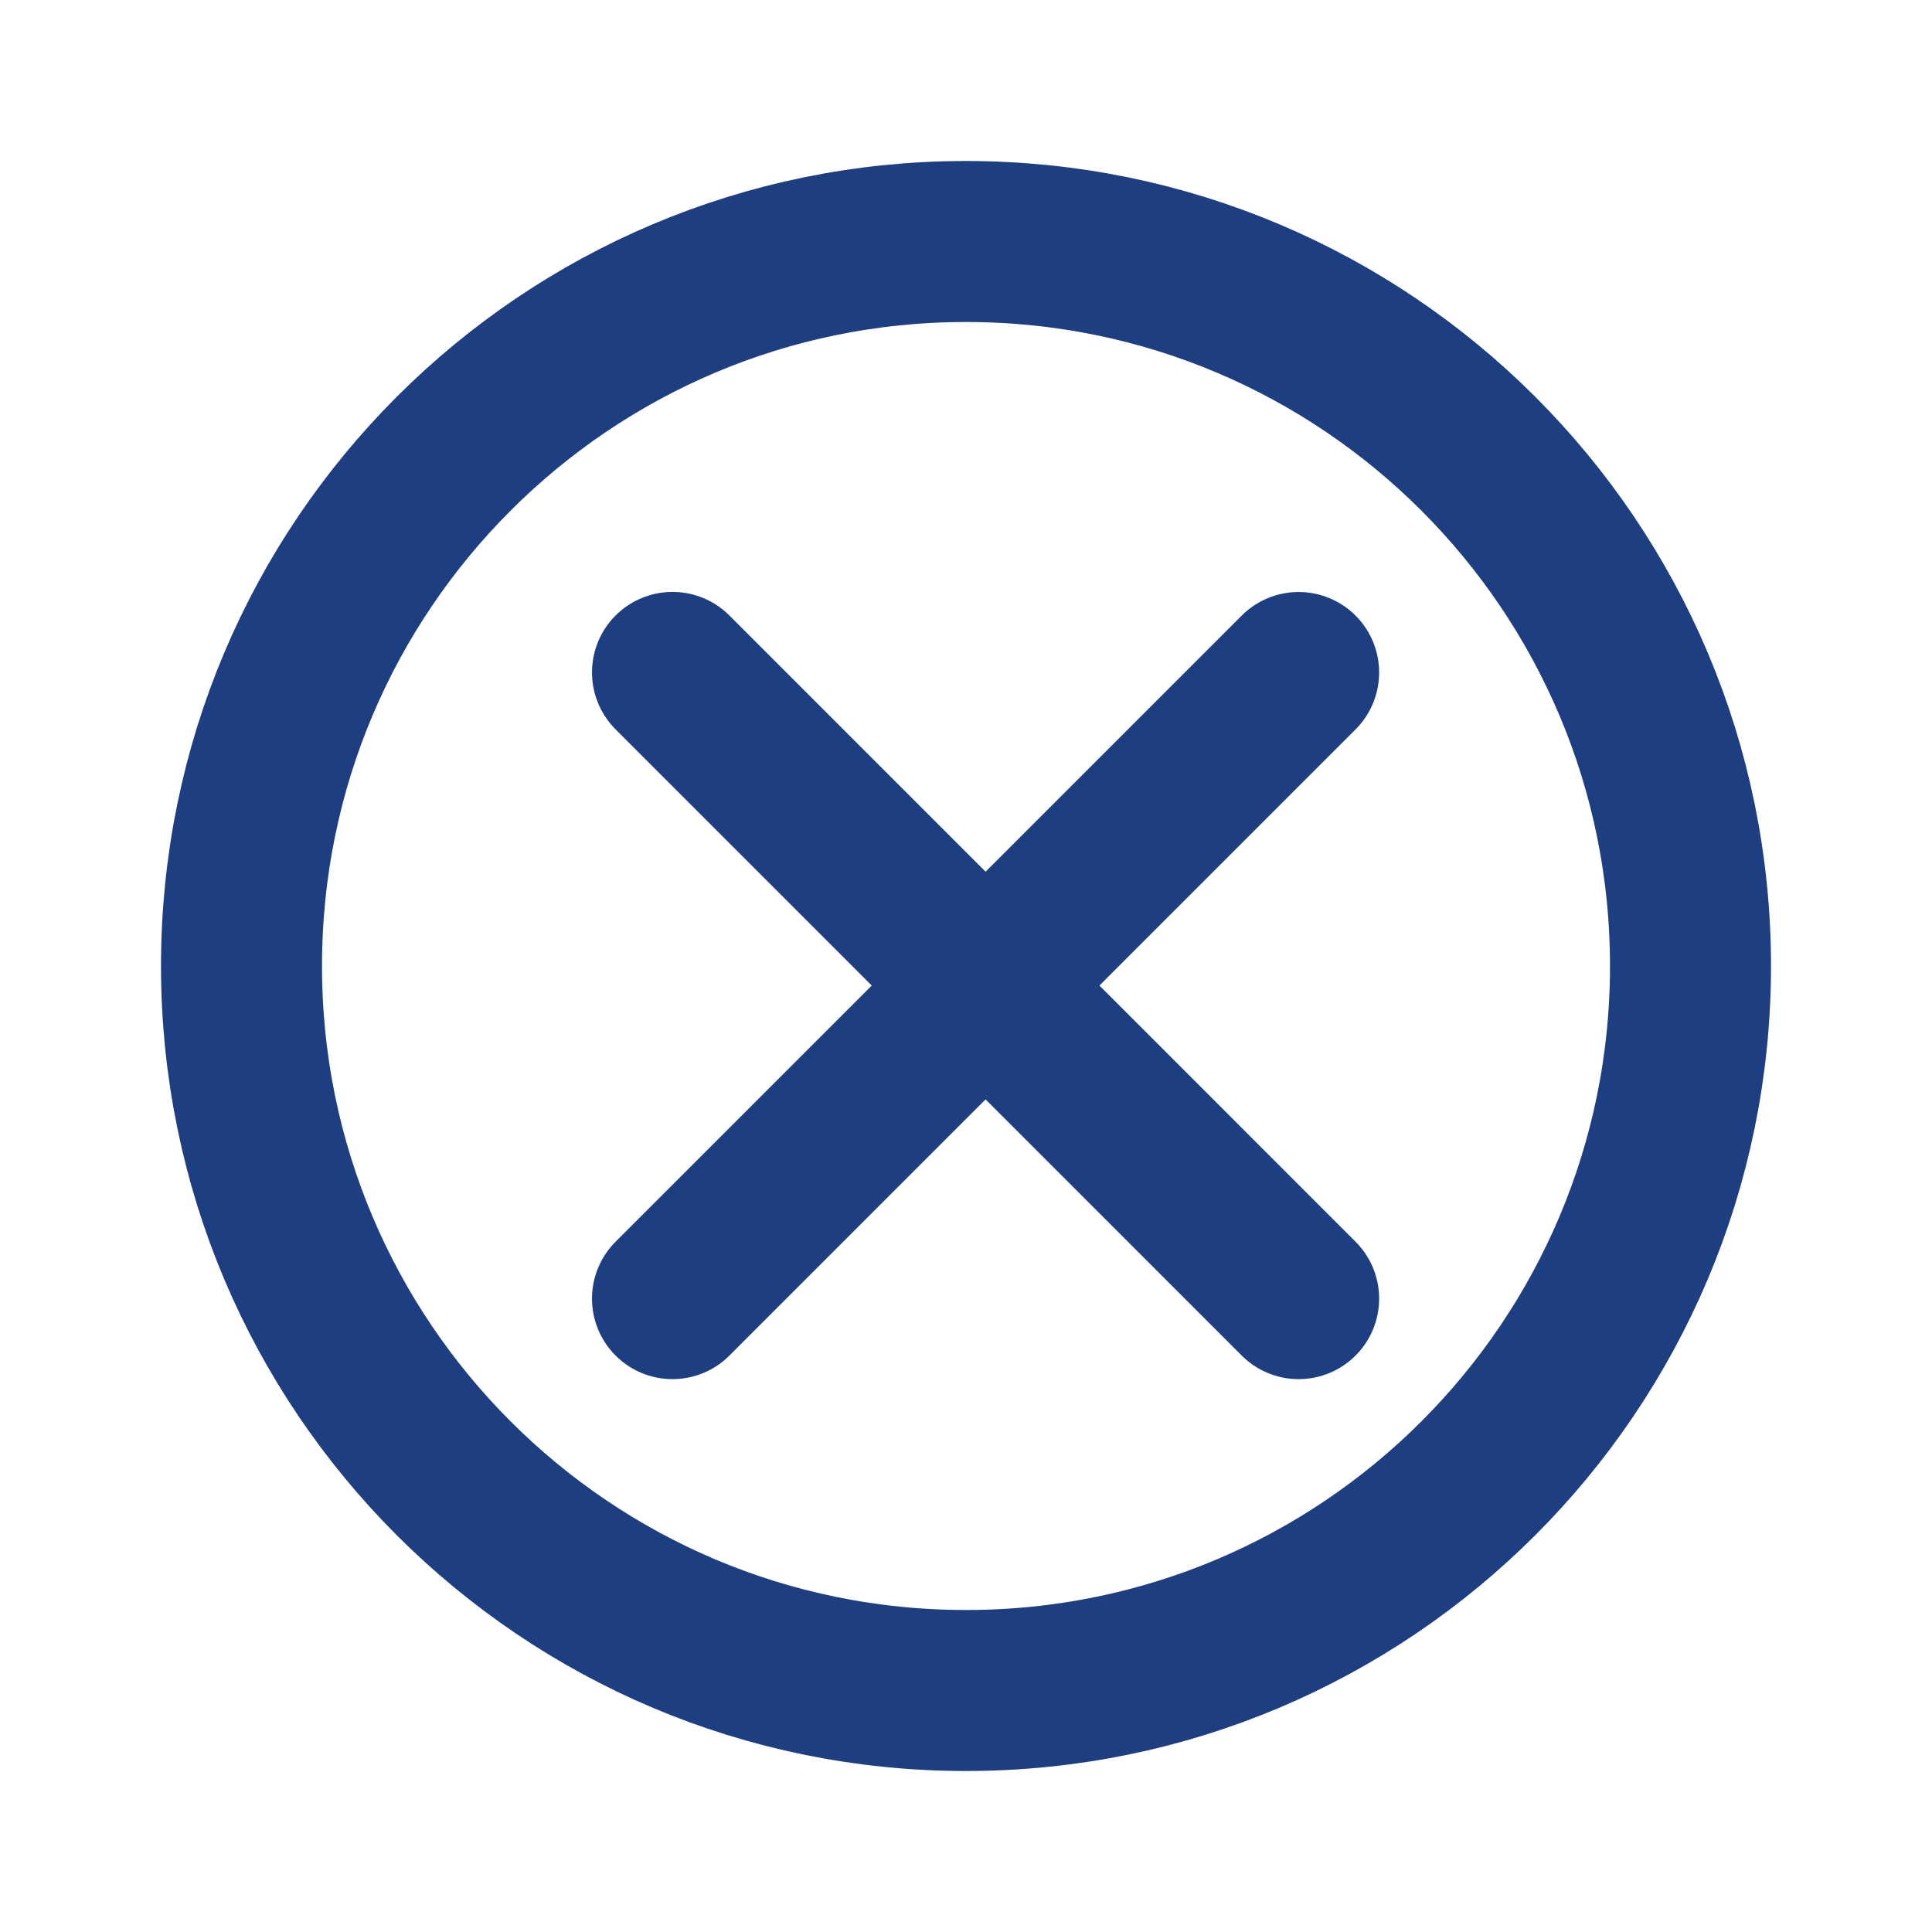
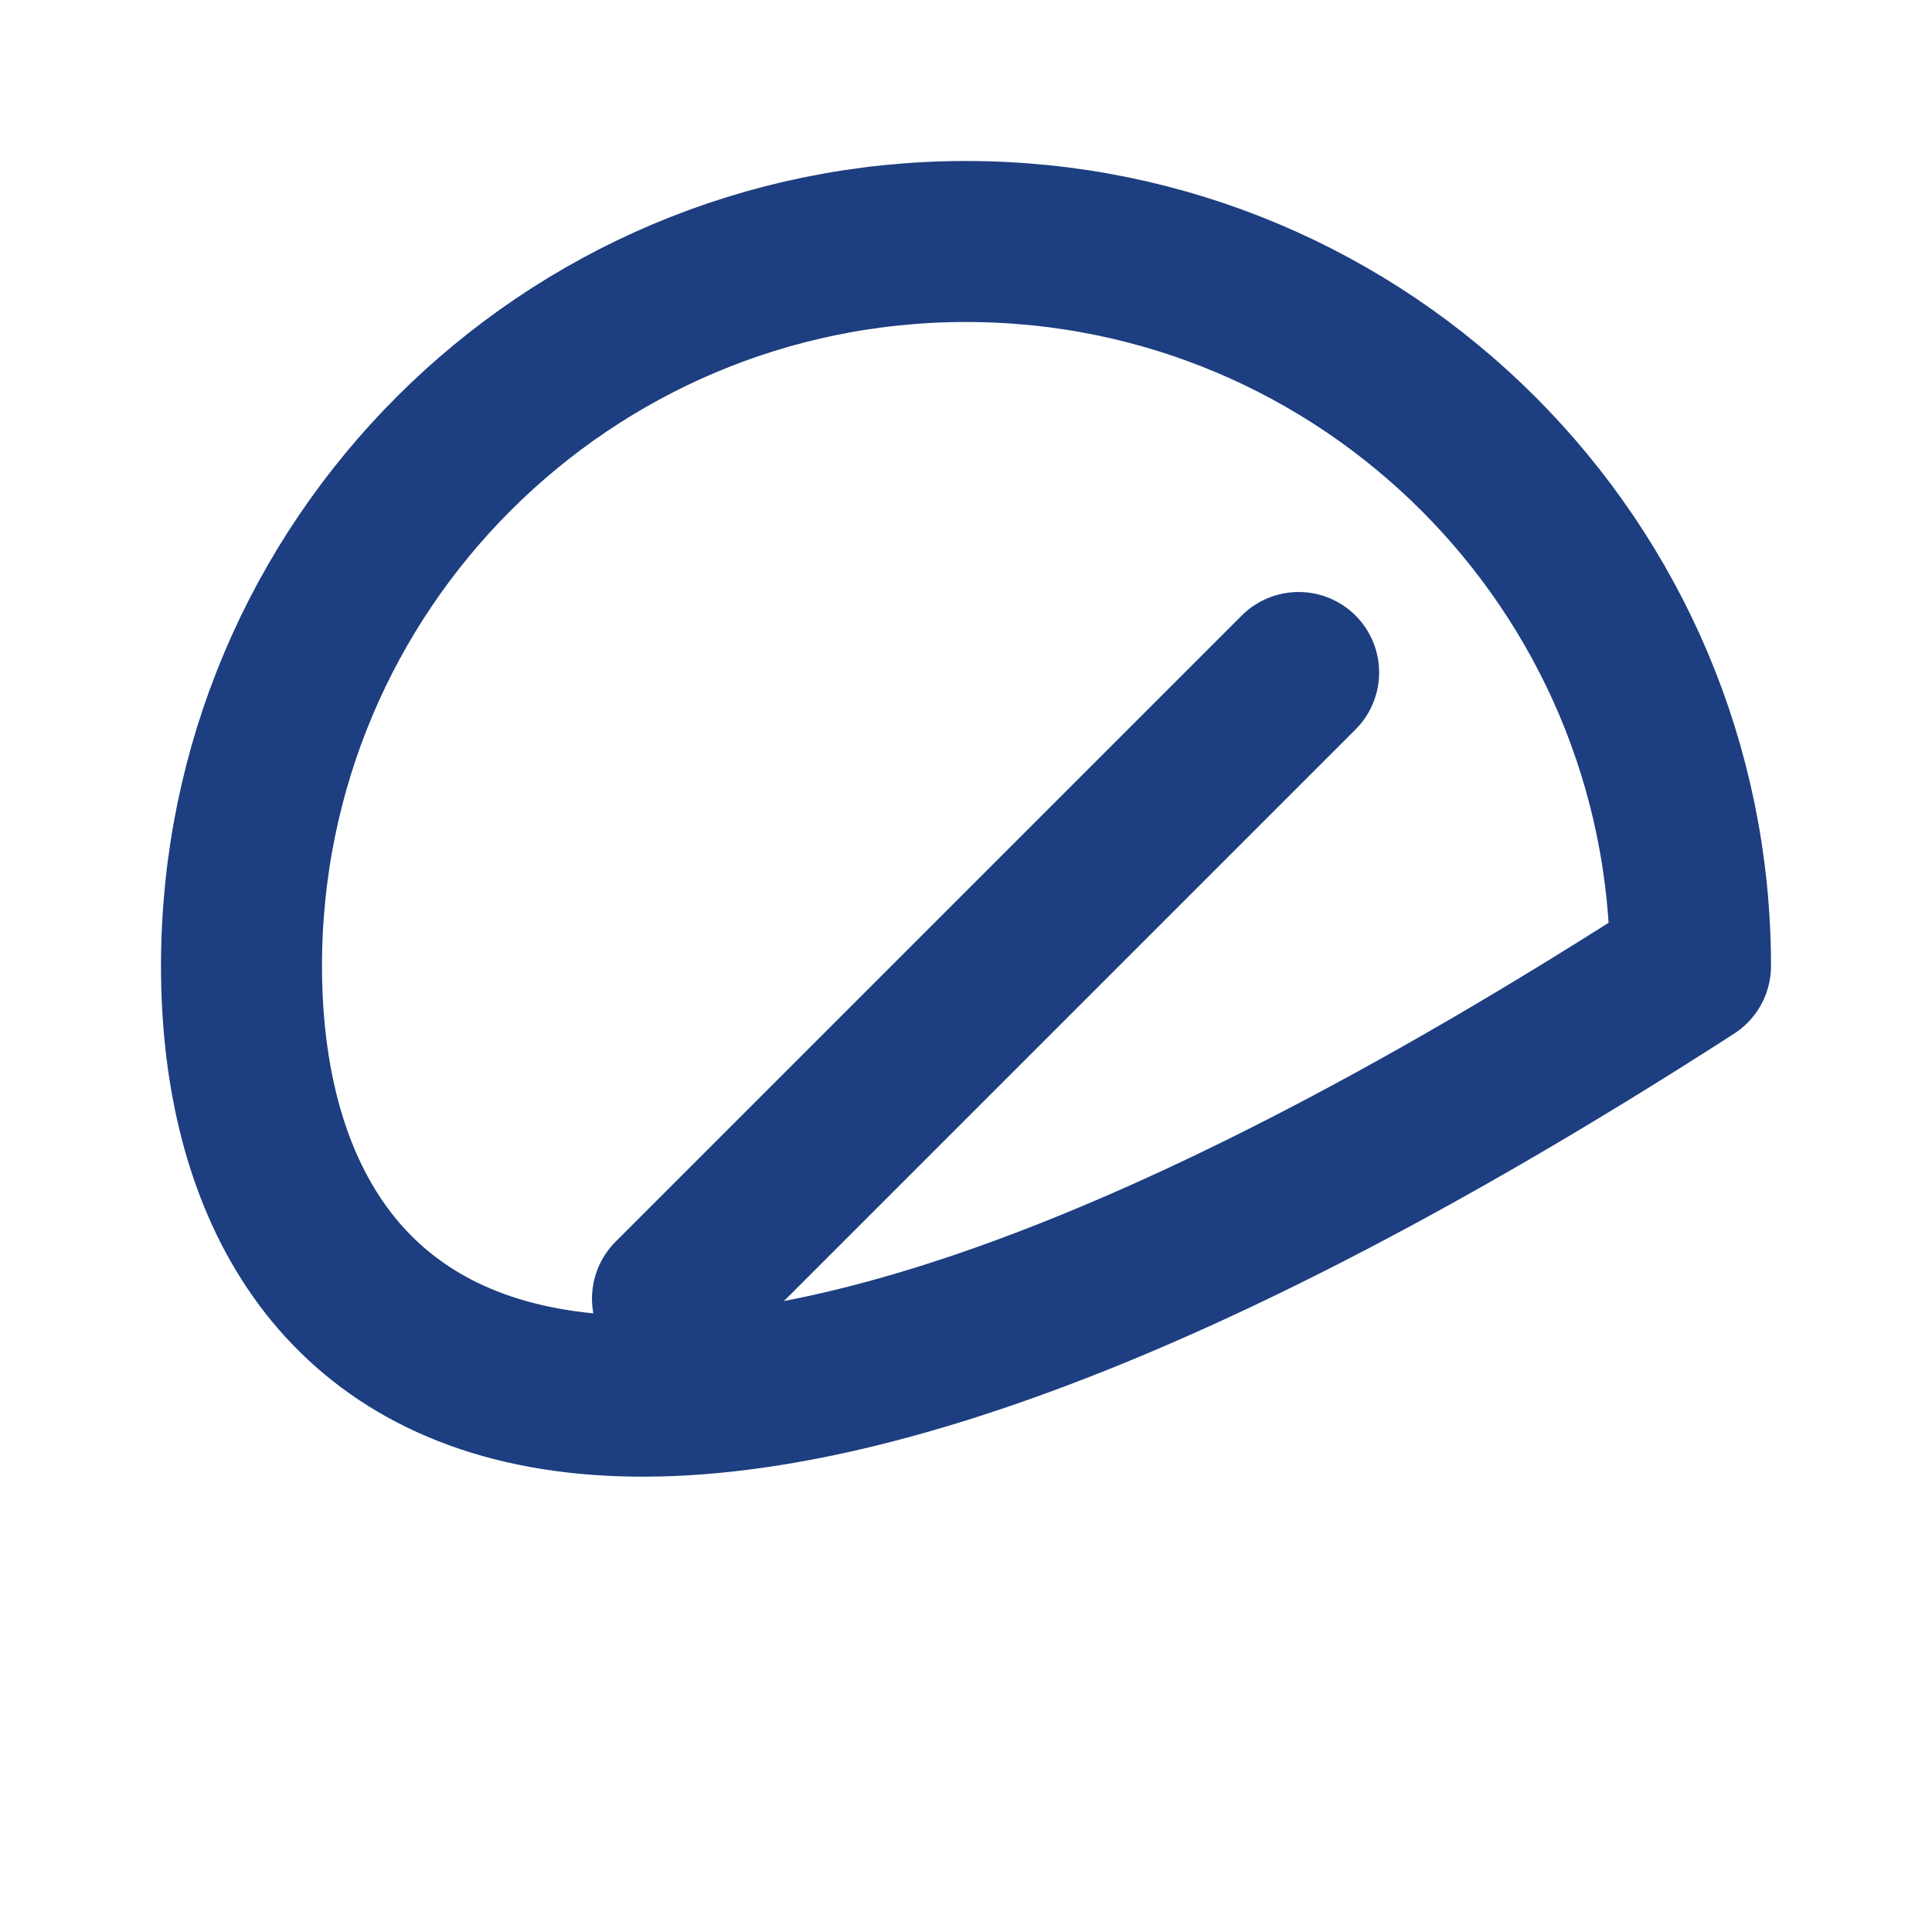
<svg xmlns="http://www.w3.org/2000/svg" width="24" height="24" viewBox="0 0 24 24" fill="none">
-   <path fill-rule="evenodd" clip-rule="evenodd" d="M21 12C21 16.971 16.971 21 12 21C7.029 21 3 16.971 3 12C3 7.029 7.029 3 12 3C16.971 3 21 7.029 21 12Z" stroke="#1D3E80" stroke-width="2" stroke-linecap="round" stroke-linejoin="round" />
+   <path fill-rule="evenodd" clip-rule="evenodd" d="M21 12C7.029 21 3 16.971 3 12C3 7.029 7.029 3 12 3C16.971 3 21 7.029 21 12Z" stroke="#1D3E80" stroke-width="2" stroke-linecap="round" stroke-linejoin="round" />
  <path d="M16.132 8.354L8.354 16.132" stroke="#1D3E80" stroke-width="2" stroke-linecap="round" stroke-linejoin="round" />
-   <path d="M16.132 16.132L8.354 8.353" stroke="#1D3E80" stroke-width="2" stroke-linecap="round" stroke-linejoin="round" />
</svg>